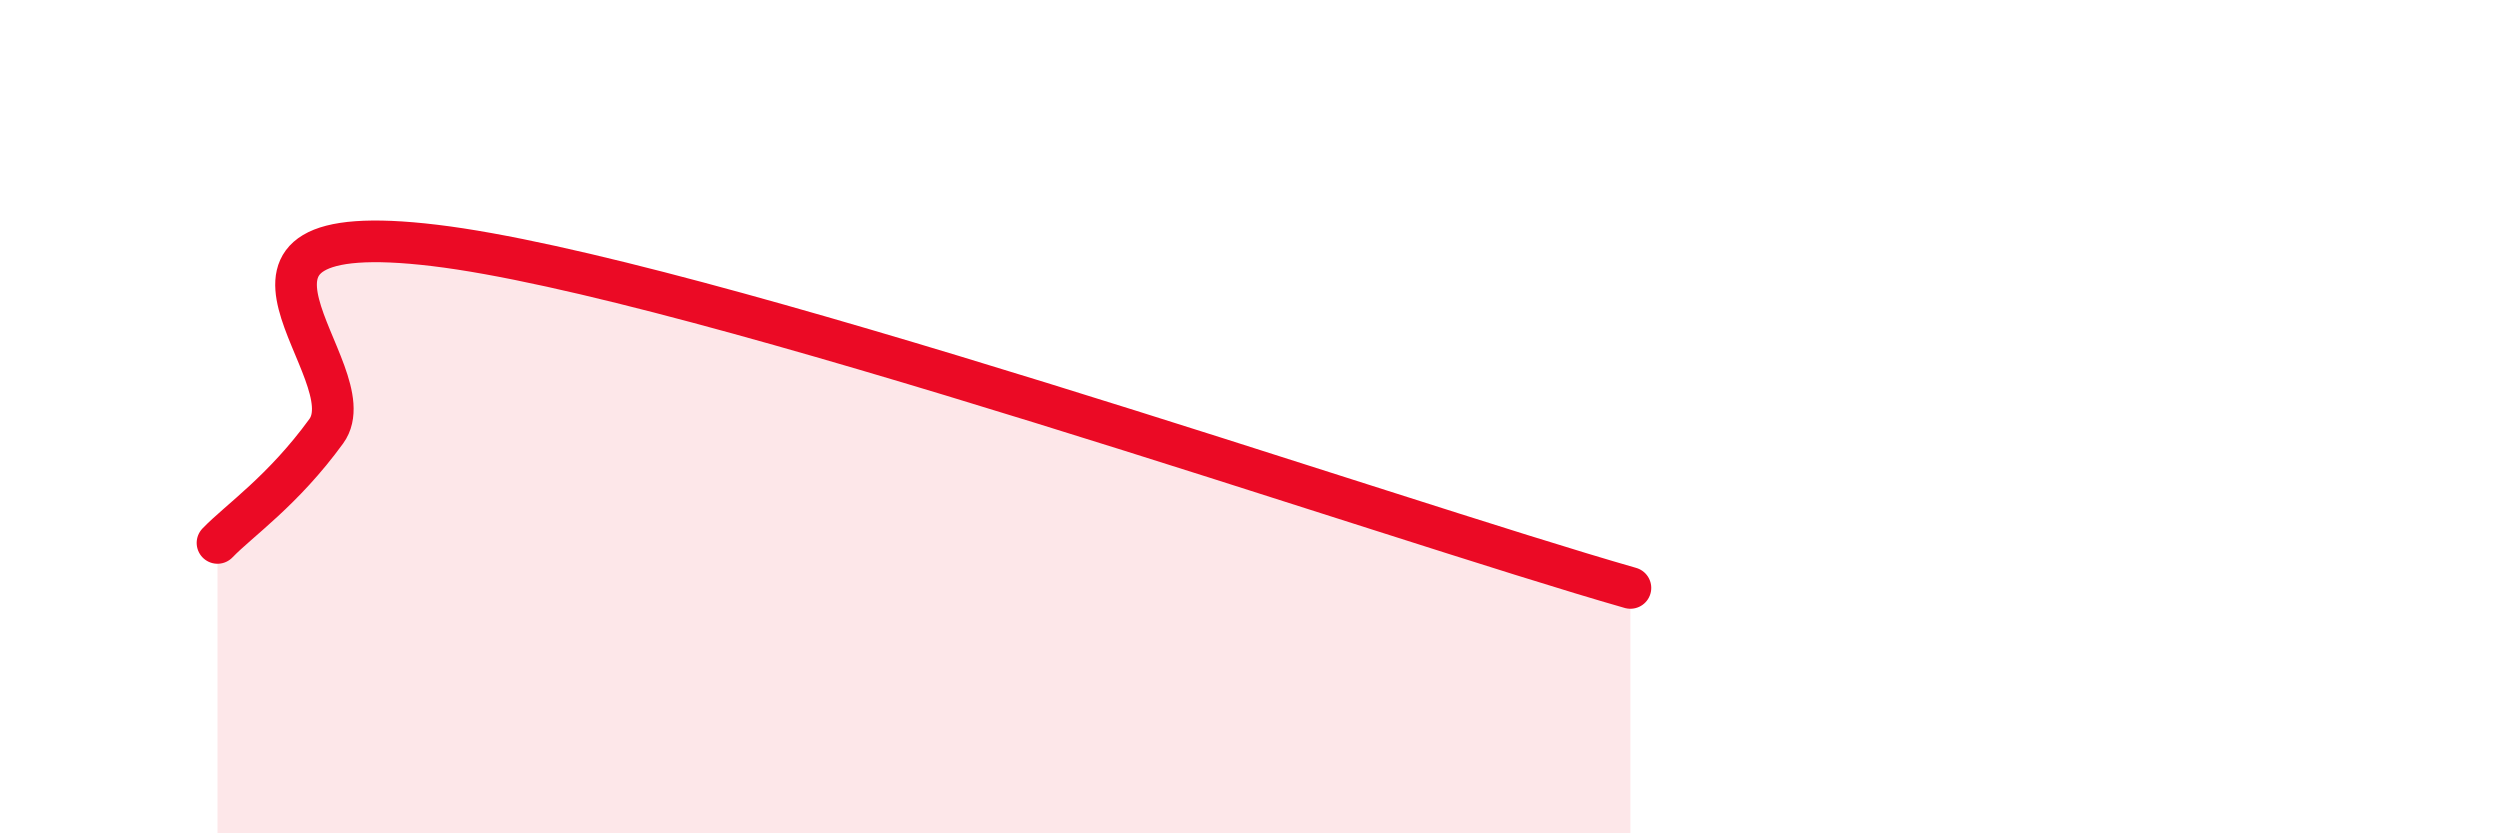
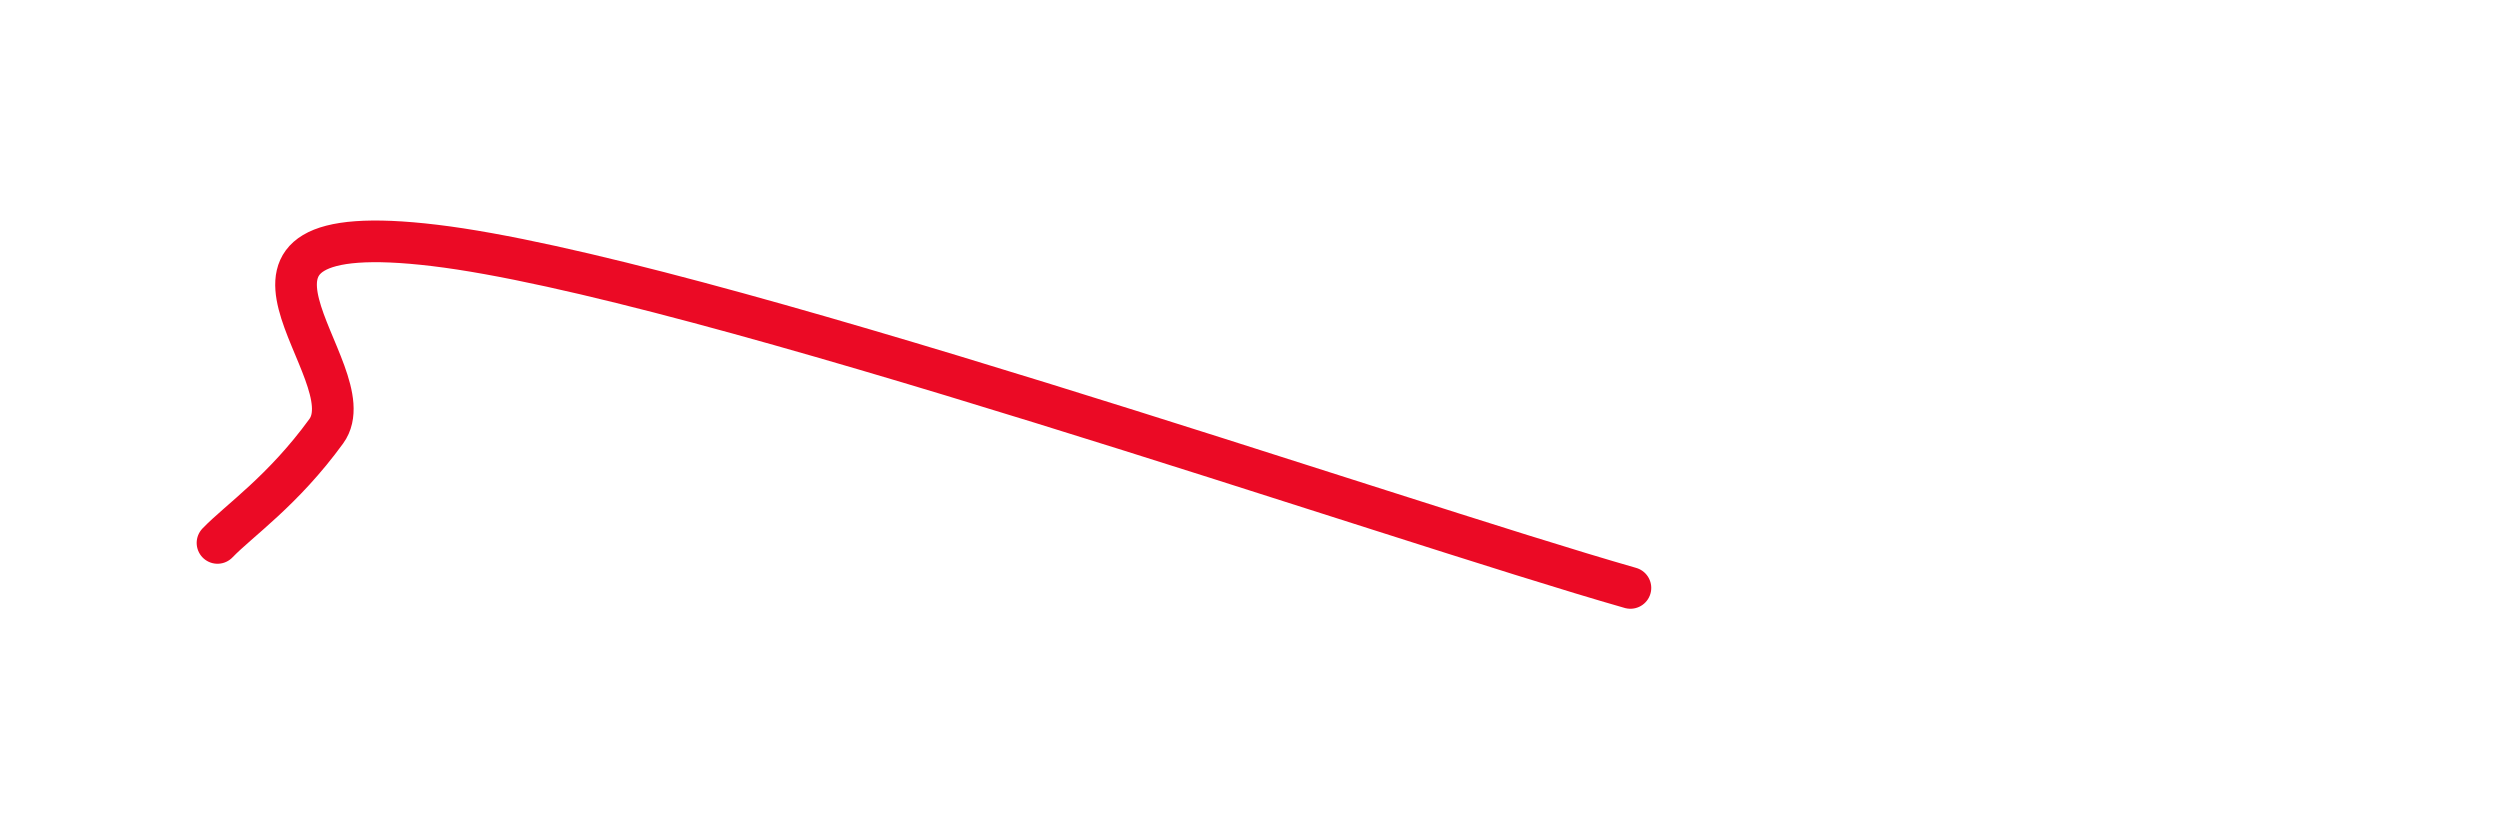
<svg xmlns="http://www.w3.org/2000/svg" width="60" height="20" viewBox="0 0 60 20">
-   <path d="M 5.22,13.03 C 5.74,12.49 6.79,11.78 7.83,10.35 C 8.87,8.92 4.17,5.14 10.43,5.89 C 16.69,6.64 33.39,12.47 39.13,14.11L39.13 20L5.22 20Z" fill="#EB0A25" opacity="0.1" stroke-linecap="round" stroke-linejoin="round" />
  <path d="M 5.22,13.03 C 5.74,12.49 6.79,11.78 7.83,10.35 C 8.87,8.92 4.17,5.14 10.43,5.89 C 16.69,6.64 33.39,12.47 39.13,14.11" stroke="#EB0A25" stroke-width="1" fill="none" stroke-linecap="round" stroke-linejoin="round" />
</svg>